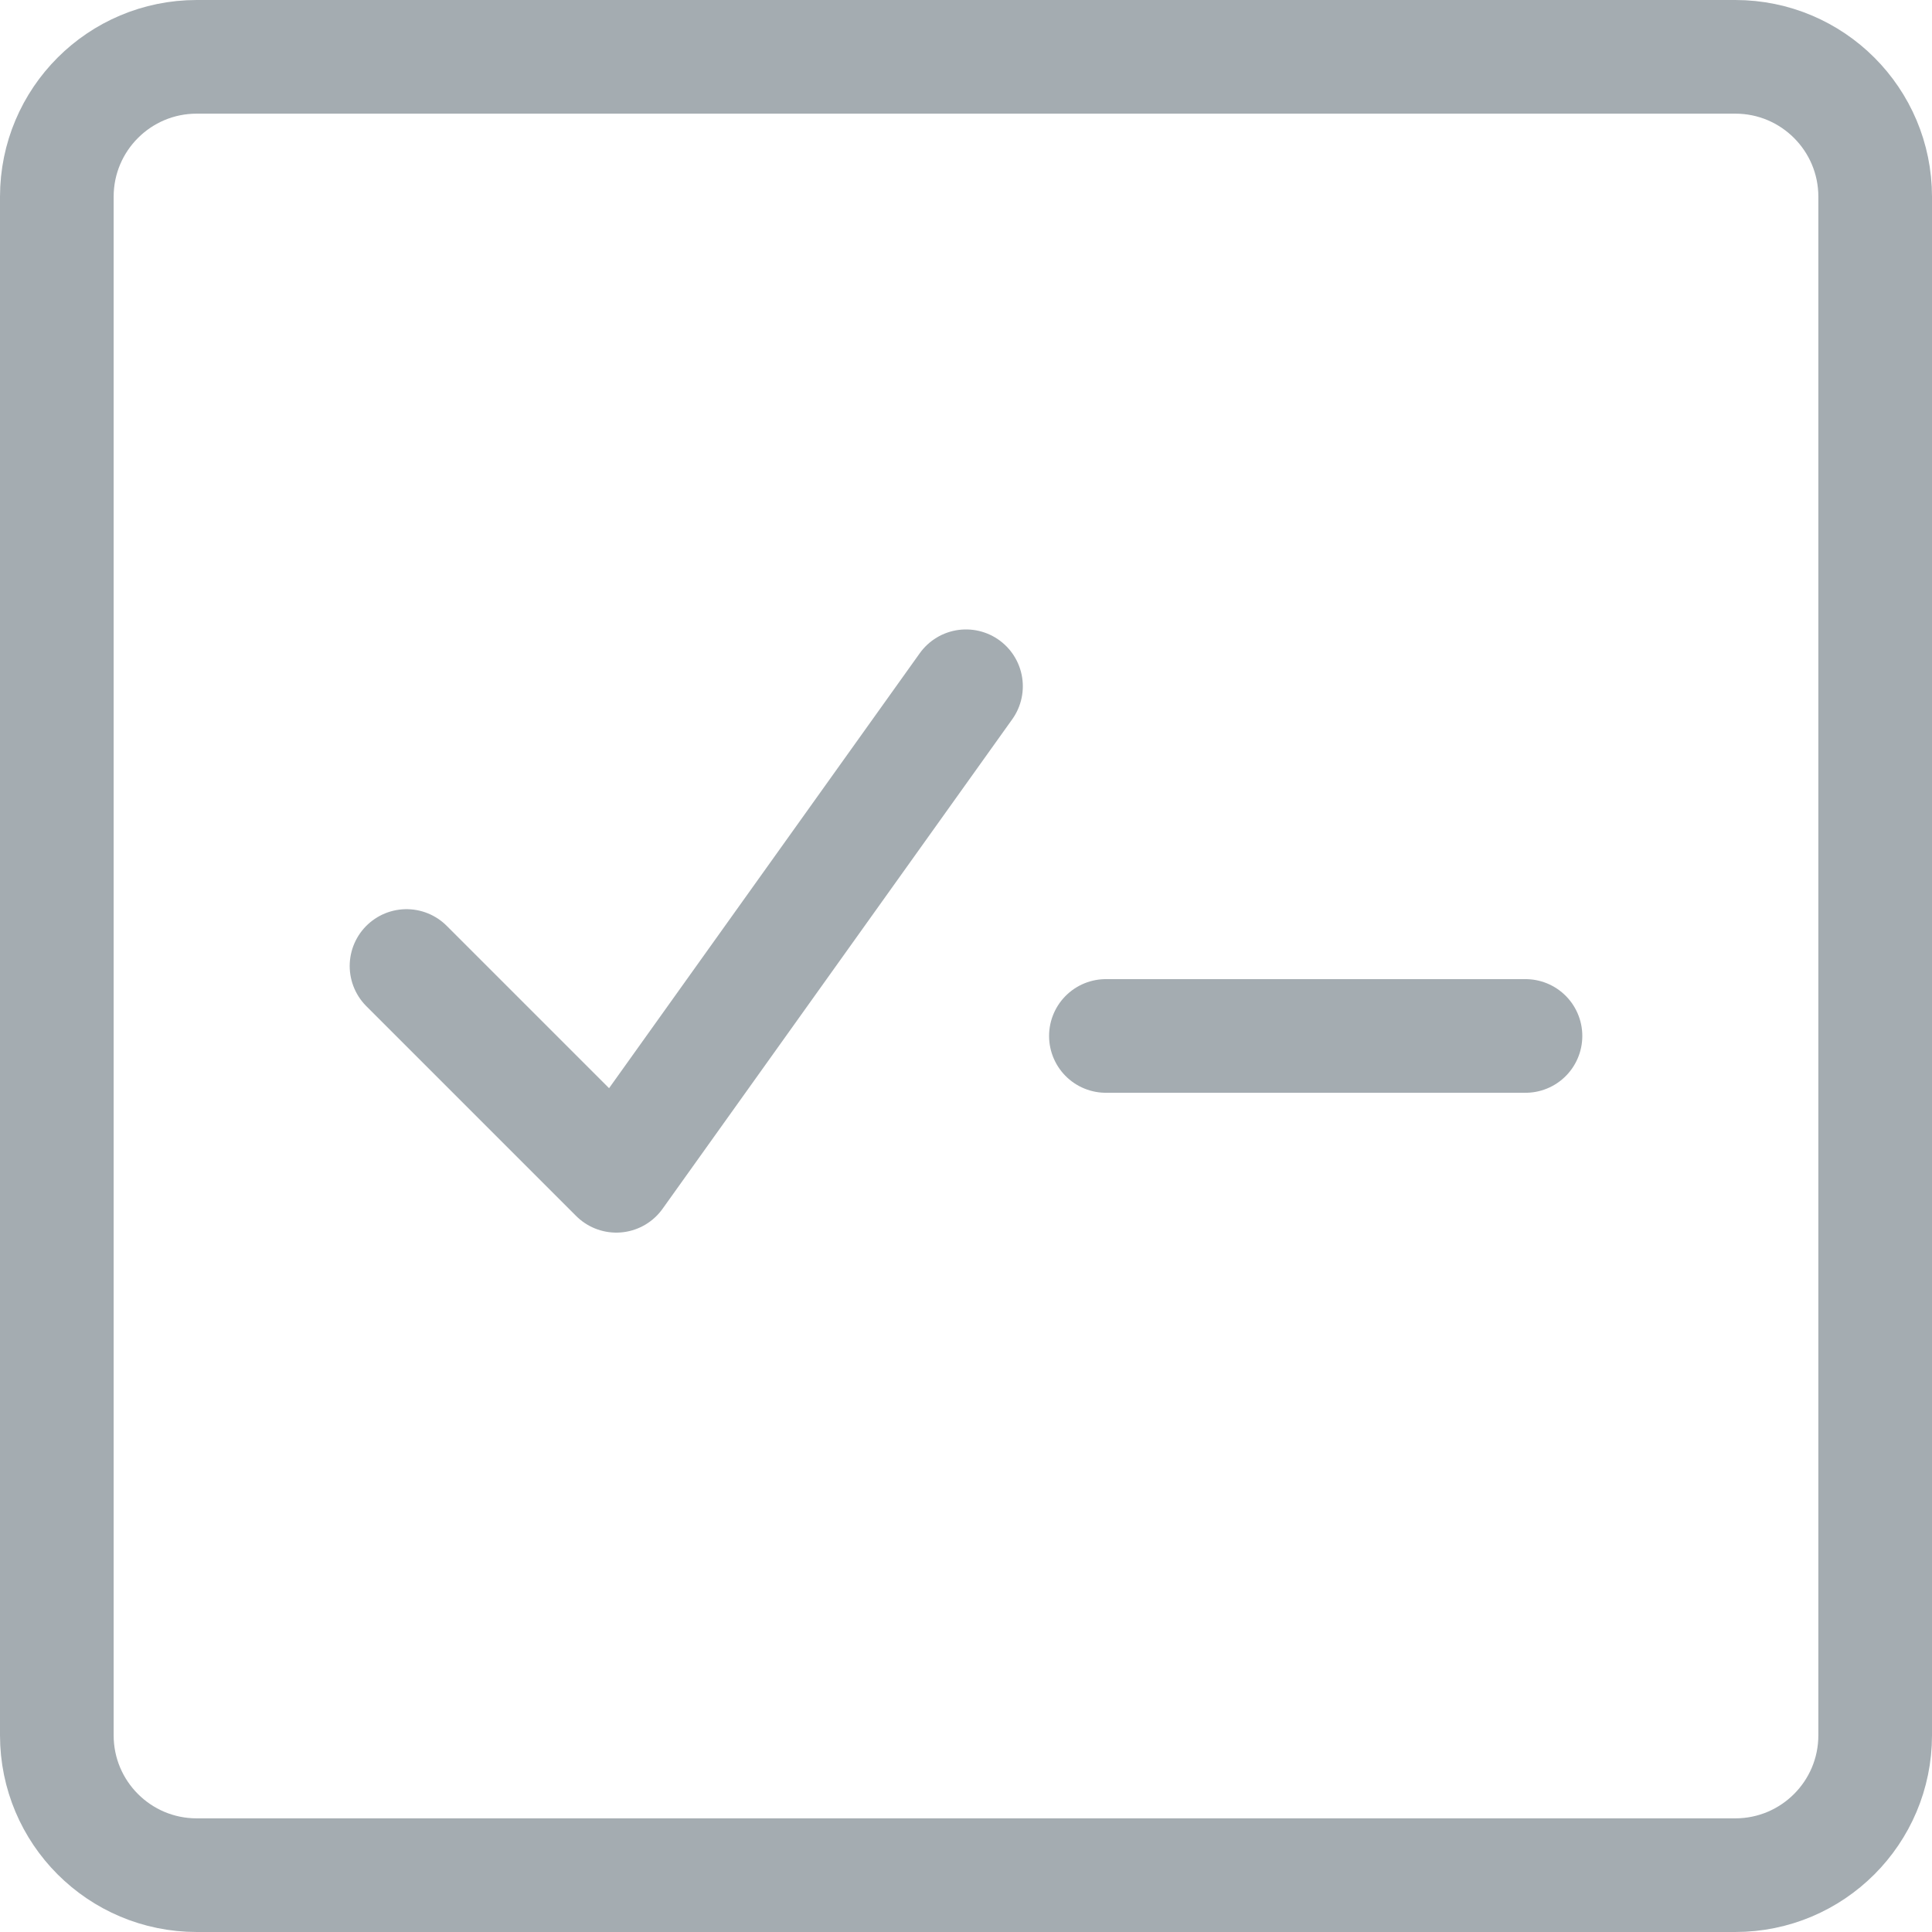
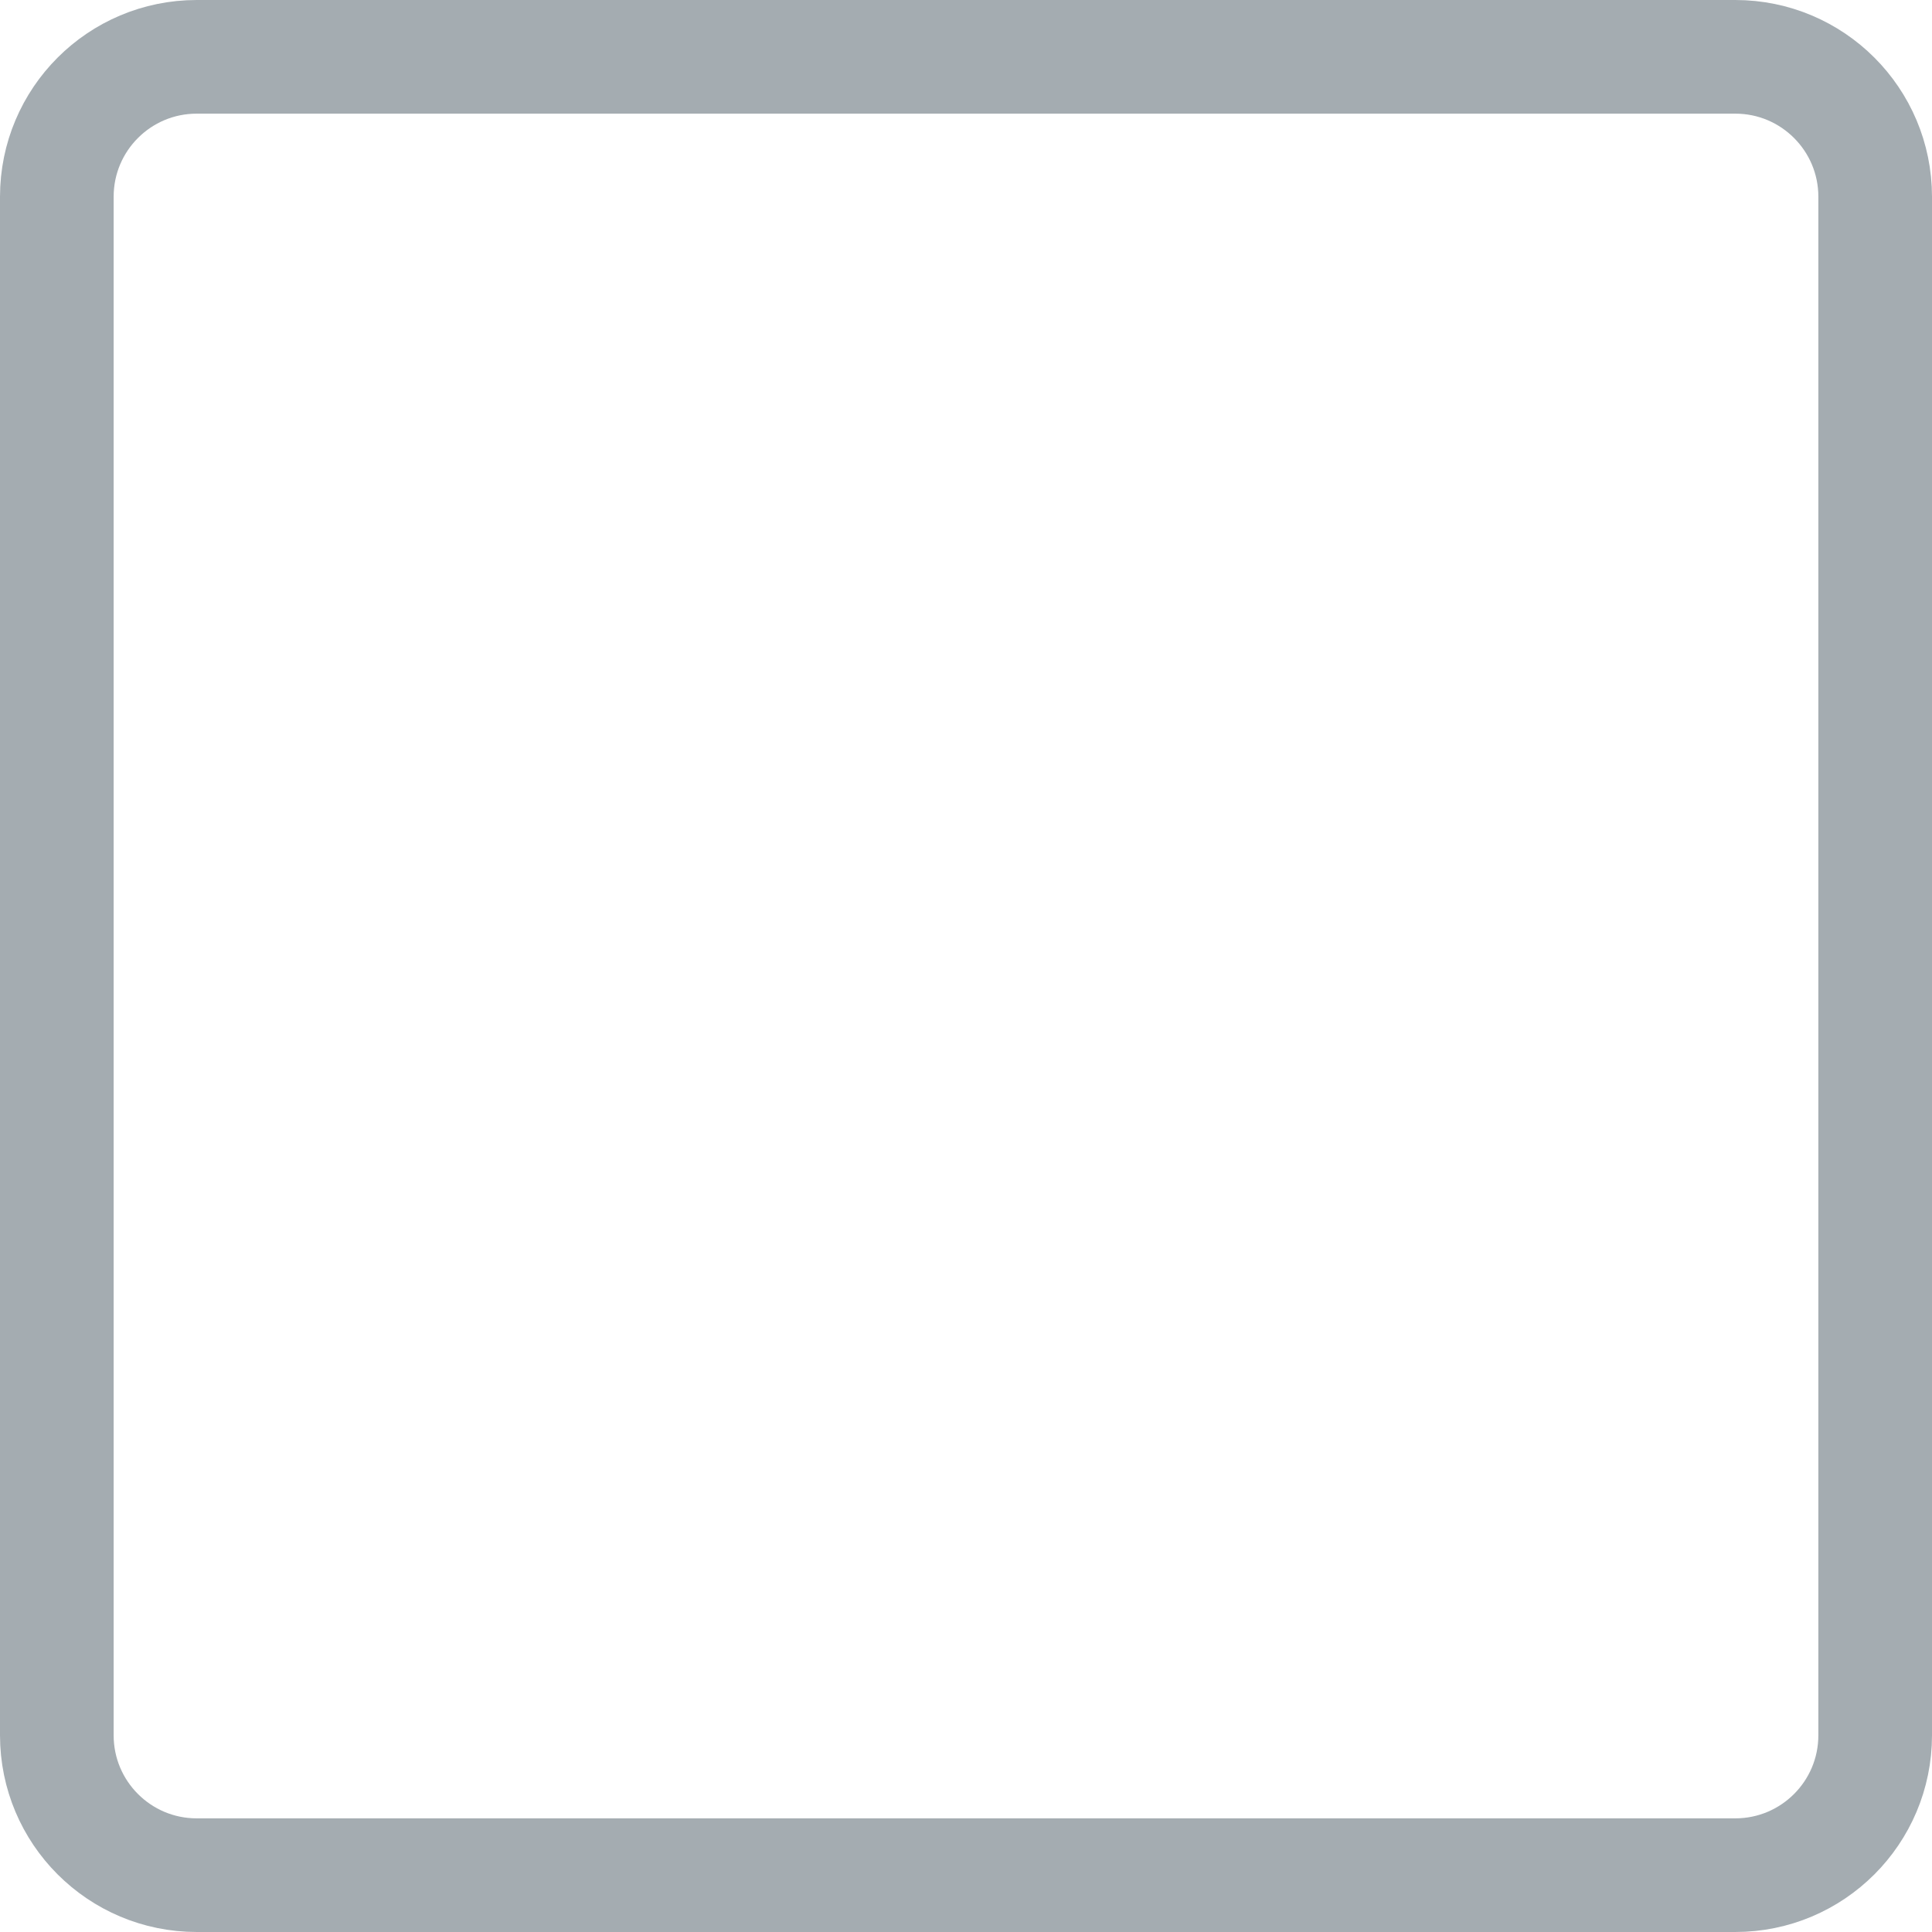
<svg xmlns="http://www.w3.org/2000/svg" width="34" height="34" viewBox="0 0 34 34" fill="none">
  <path d="M30.538 1H3.462C2.102 1 1 2.102 1 3.462V30.538C1 31.898 2.102 33 3.462 33H30.538C31.898 33 33 31.898 33 30.538V3.462C33 2.102 31.898 1 30.538 1Z" stroke="#A4ACB1" stroke-width="2" stroke-linecap="round" stroke-linejoin="round" />
-   <path d="M7.154 17L10.846 20.692L17 12.077" stroke="#A4ACB1" stroke-width="2" stroke-linecap="round" stroke-linejoin="round" />
-   <path d="M19.462 18.231H26.846" stroke="#A4ACB1" stroke-width="2" stroke-linecap="round" stroke-linejoin="round" />
</svg>